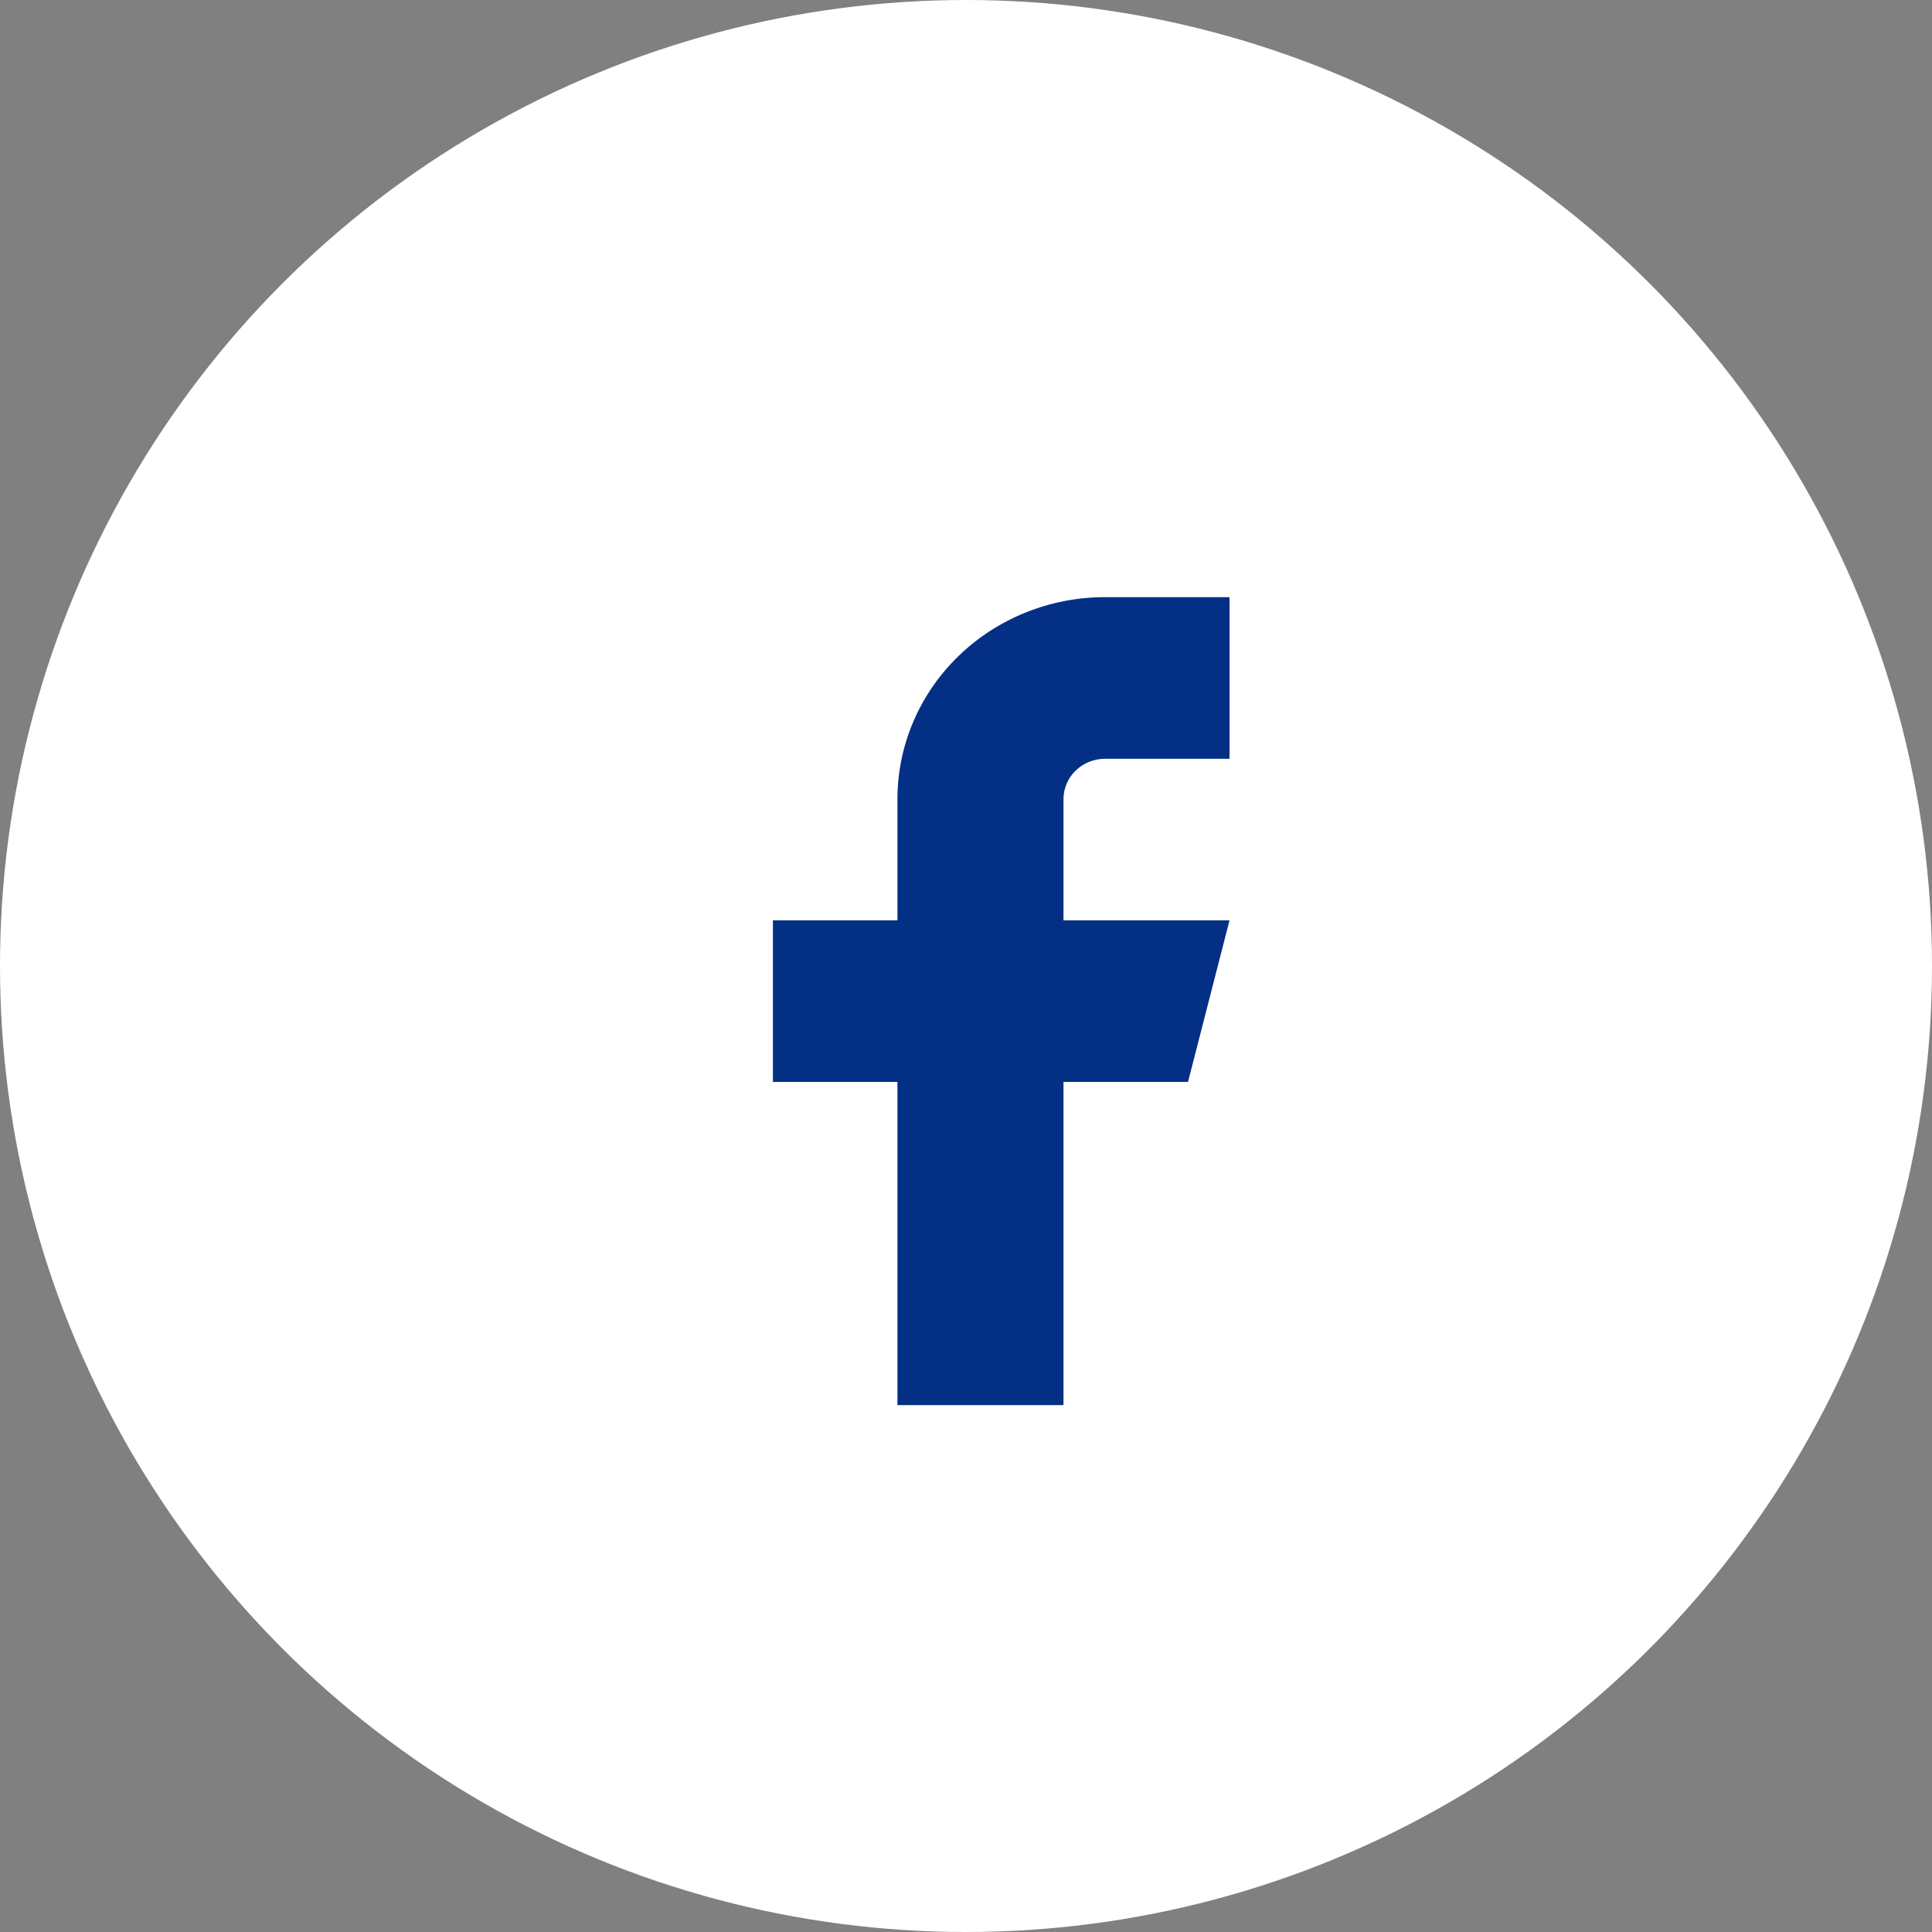
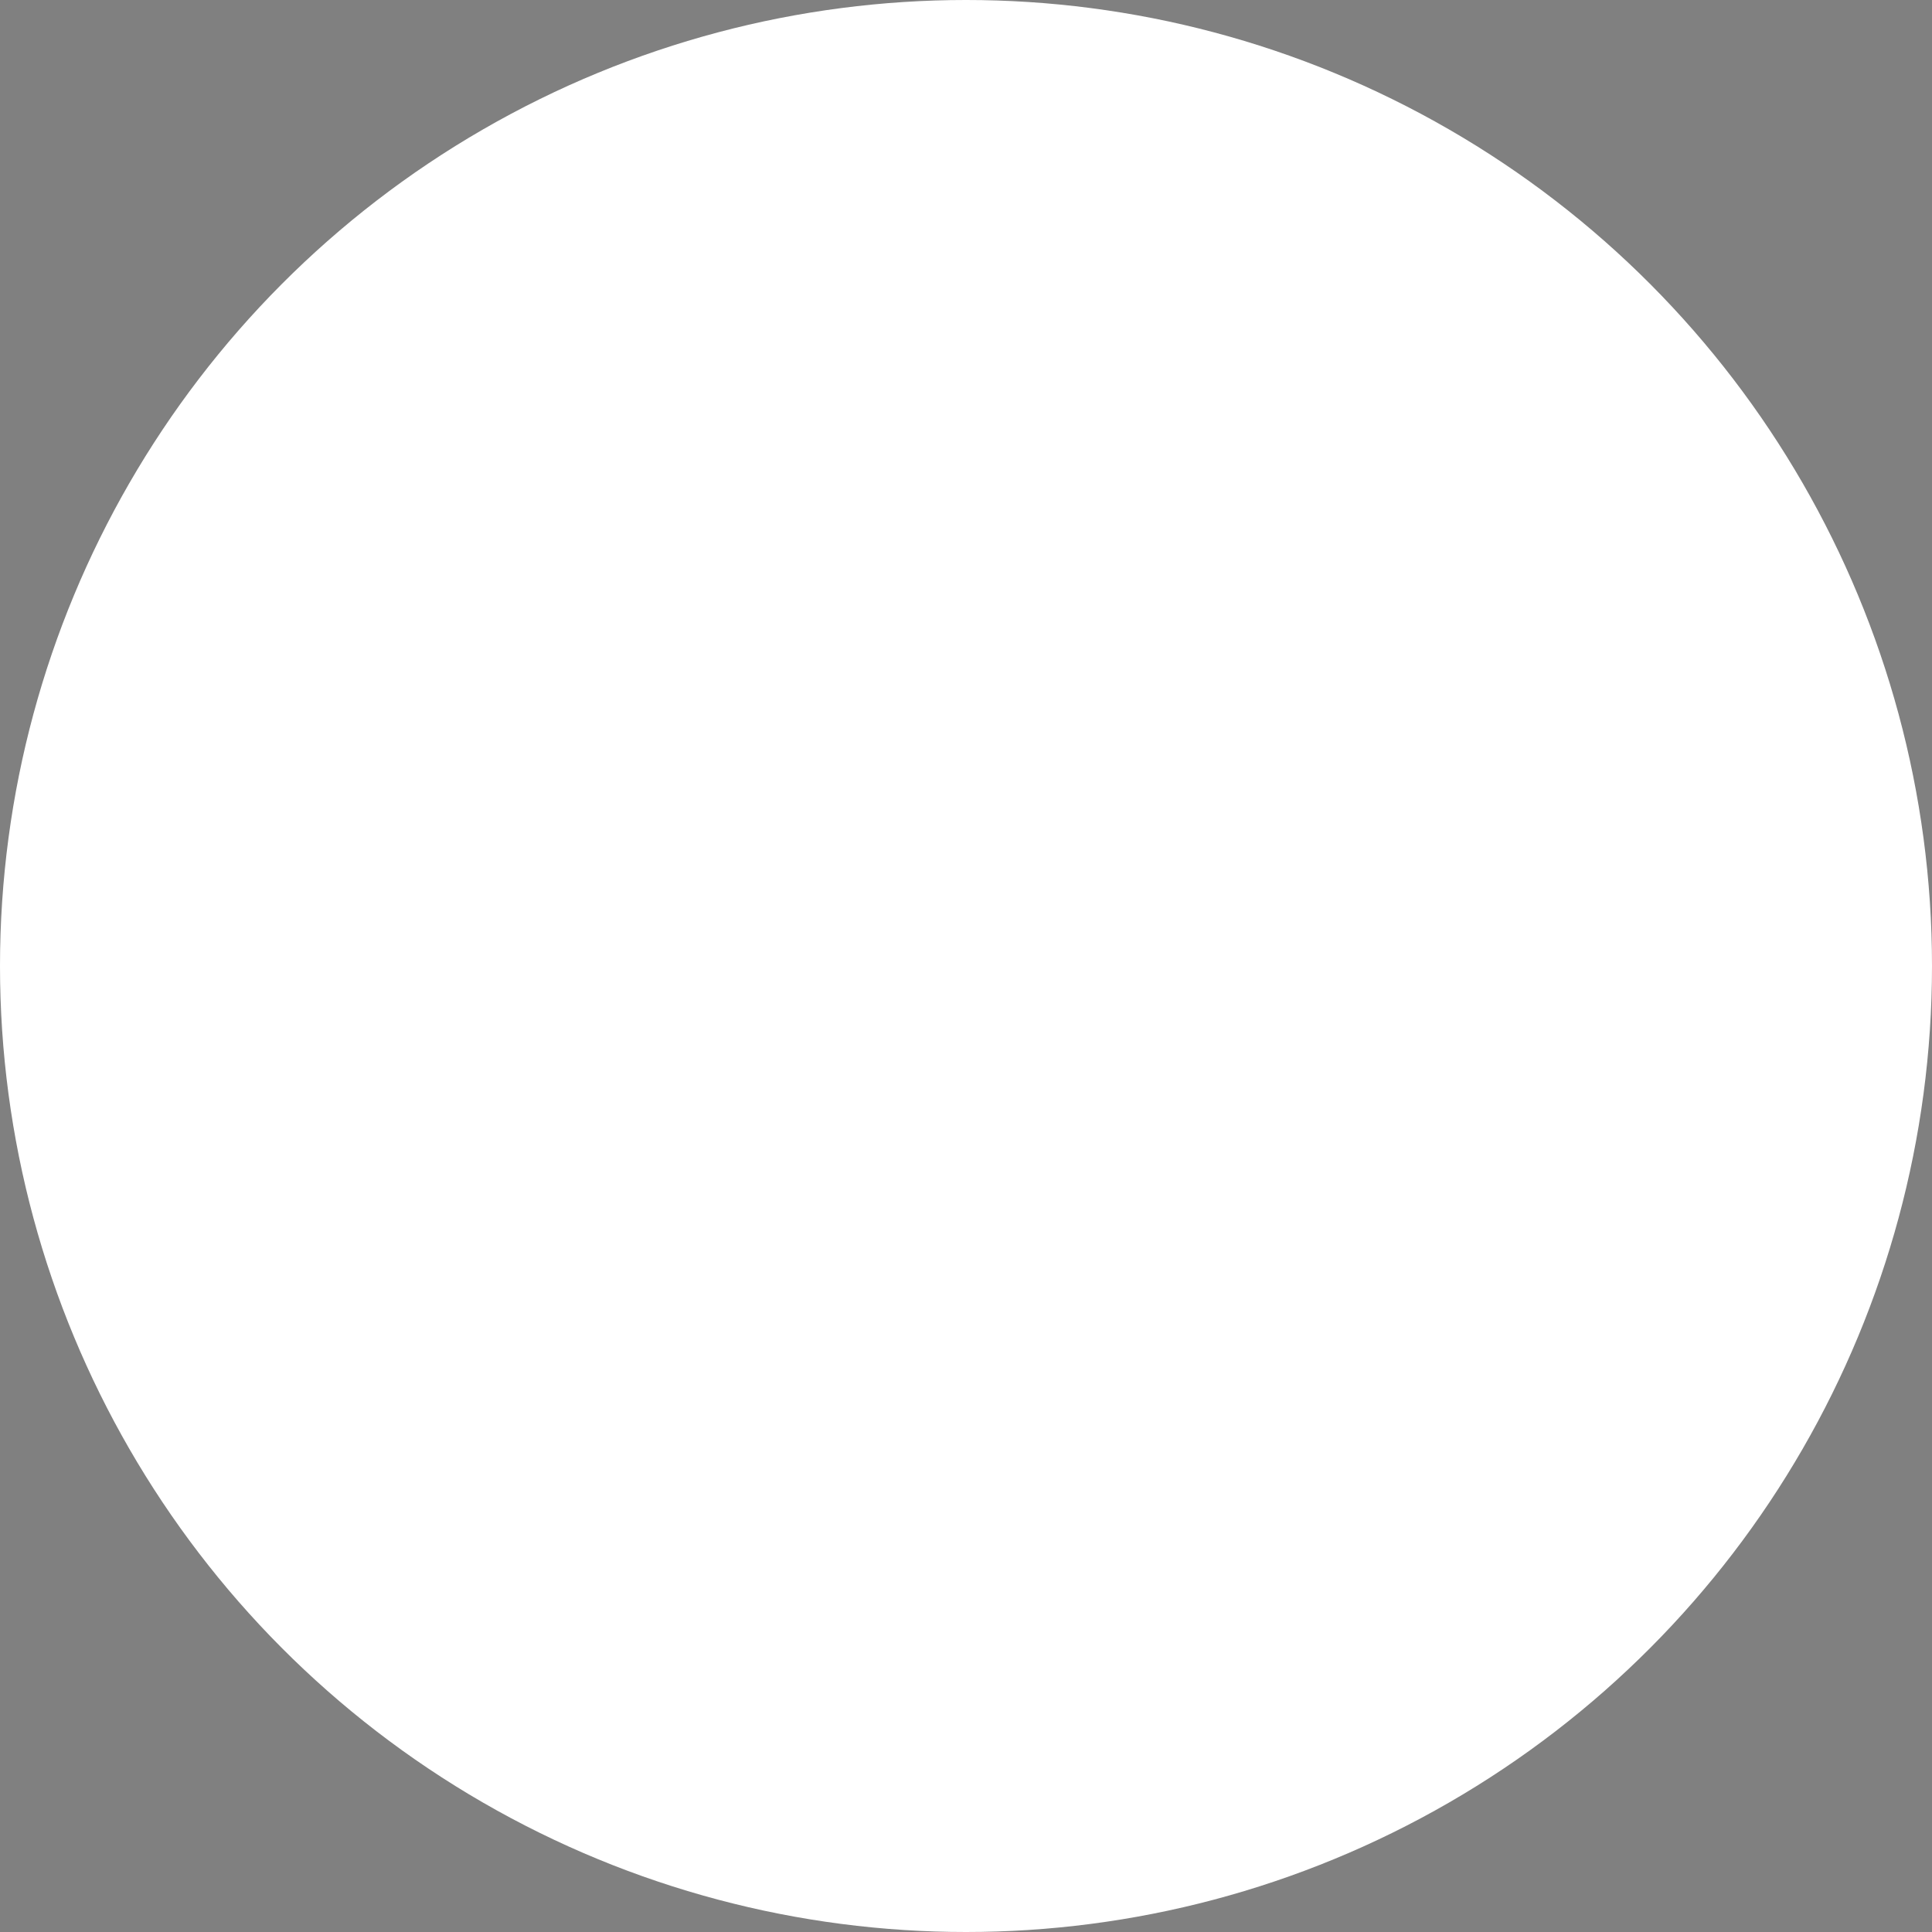
<svg xmlns="http://www.w3.org/2000/svg" width="35" height="35" viewBox="0 0 35 35" fill="none">
  <rect x="0" y="0" width="35" height="35" fill="#808080" stroke="none" />
  <circle cx="17.5" cy="17.5" r="17.5" fill="white" />
-   <path d="M22.274 10.818H20.018C19.021 10.818 18.064 11.204 17.359 11.89C16.654 12.576 16.258 13.507 16.258 14.477V16.673H14.002V19.6H16.258V25.455H19.266V19.6H21.522L22.274 16.673H19.266V14.477C19.266 14.283 19.345 14.097 19.486 13.96C19.627 13.823 19.819 13.746 20.018 13.746H22.274V10.818Z" fill="#032F85" />
</svg>